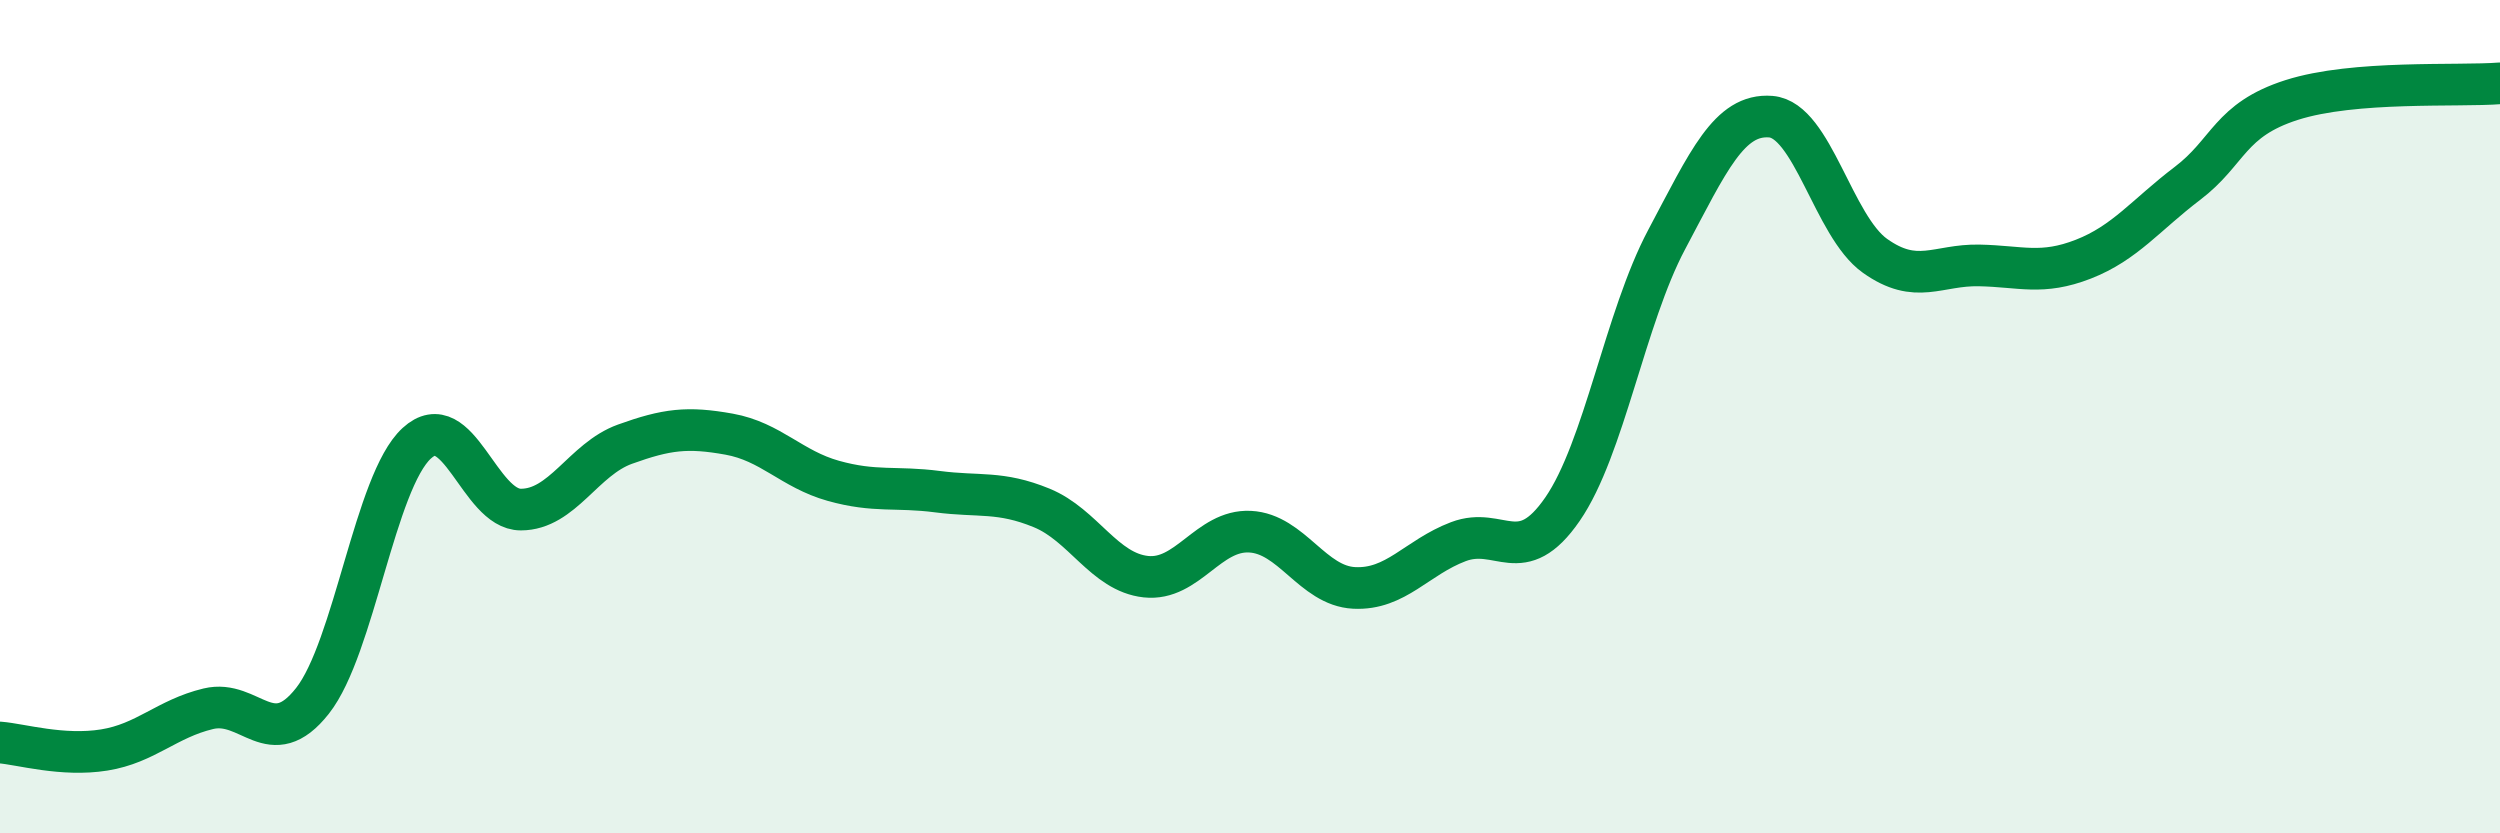
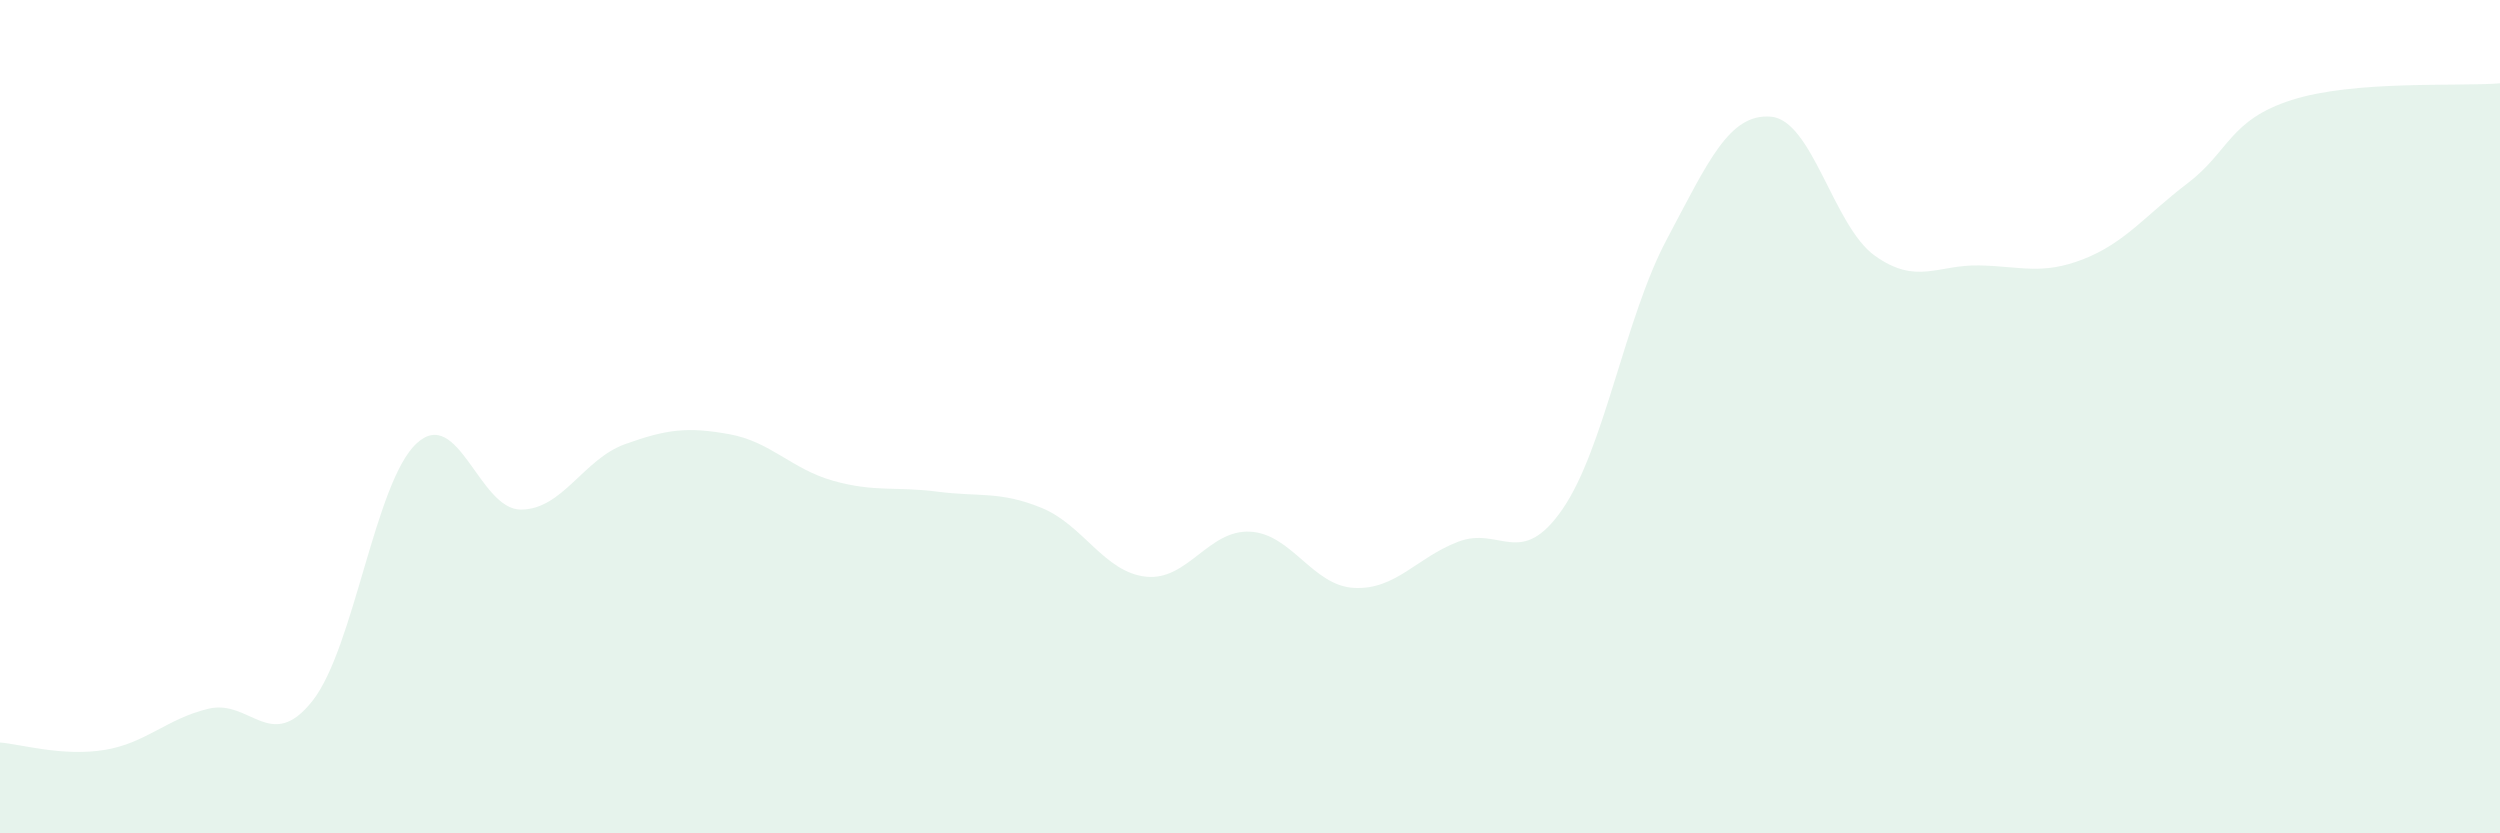
<svg xmlns="http://www.w3.org/2000/svg" width="60" height="20" viewBox="0 0 60 20">
  <path d="M 0,17.82 C 0.5,17.86 1.5,18.16 2.5,18 C 3.5,17.84 4,17.25 5,17.01 C 6,16.77 6.5,18.09 7.5,16.82 C 8.5,15.55 9,11.56 10,10.64 C 11,9.72 11.5,12.23 12.5,12.23 C 13.5,12.23 14,11.02 15,10.66 C 16,10.3 16.5,10.24 17.5,10.42 C 18.5,10.6 19,11.26 20,11.54 C 21,11.82 21.5,11.67 22.5,11.8 C 23.5,11.93 24,11.78 25,12.19 C 26,12.6 26.5,13.73 27.5,13.84 C 28.5,13.95 29,12.71 30,12.76 C 31,12.81 31.5,14.06 32.5,14.11 C 33.5,14.16 34,13.38 35,13 C 36,12.62 36.5,13.67 37.5,12.22 C 38.5,10.77 39,7.63 40,5.75 C 41,3.87 41.5,2.72 42.5,2.8 C 43.5,2.88 44,5.43 45,6.14 C 46,6.85 46.5,6.35 47.5,6.37 C 48.5,6.39 49,6.61 50,6.22 C 51,5.83 51.5,5.16 52.5,4.4 C 53.5,3.64 53.5,2.88 55,2.4 C 56.5,1.92 59,2.08 60,2L60 20L0 20Z" fill="#008740" opacity="0.1" stroke-linecap="round" stroke-linejoin="round" />
-   <path d="M 0,17.82 C 0.5,17.86 1.5,18.16 2.5,18 C 3.5,17.84 4,17.25 5,17.01 C 6,16.77 6.5,18.09 7.5,16.82 C 8.5,15.55 9,11.56 10,10.64 C 11,9.72 11.5,12.23 12.5,12.23 C 13.5,12.23 14,11.02 15,10.66 C 16,10.3 16.5,10.24 17.5,10.42 C 18.5,10.6 19,11.26 20,11.54 C 21,11.82 21.5,11.67 22.5,11.8 C 23.5,11.93 24,11.78 25,12.19 C 26,12.6 26.5,13.73 27.5,13.84 C 28.5,13.95 29,12.71 30,12.76 C 31,12.81 31.5,14.06 32.5,14.11 C 33.5,14.16 34,13.38 35,13 C 36,12.62 36.5,13.67 37.5,12.22 C 38.5,10.77 39,7.63 40,5.75 C 41,3.87 41.5,2.72 42.5,2.8 C 43.5,2.88 44,5.43 45,6.14 C 46,6.85 46.5,6.35 47.5,6.37 C 48.5,6.39 49,6.61 50,6.22 C 51,5.83 51.5,5.16 52.5,4.4 C 53.5,3.64 53.5,2.88 55,2.4 C 56.5,1.92 59,2.08 60,2" stroke="#008740" stroke-width="1" fill="none" stroke-linecap="round" stroke-linejoin="round" />
</svg>